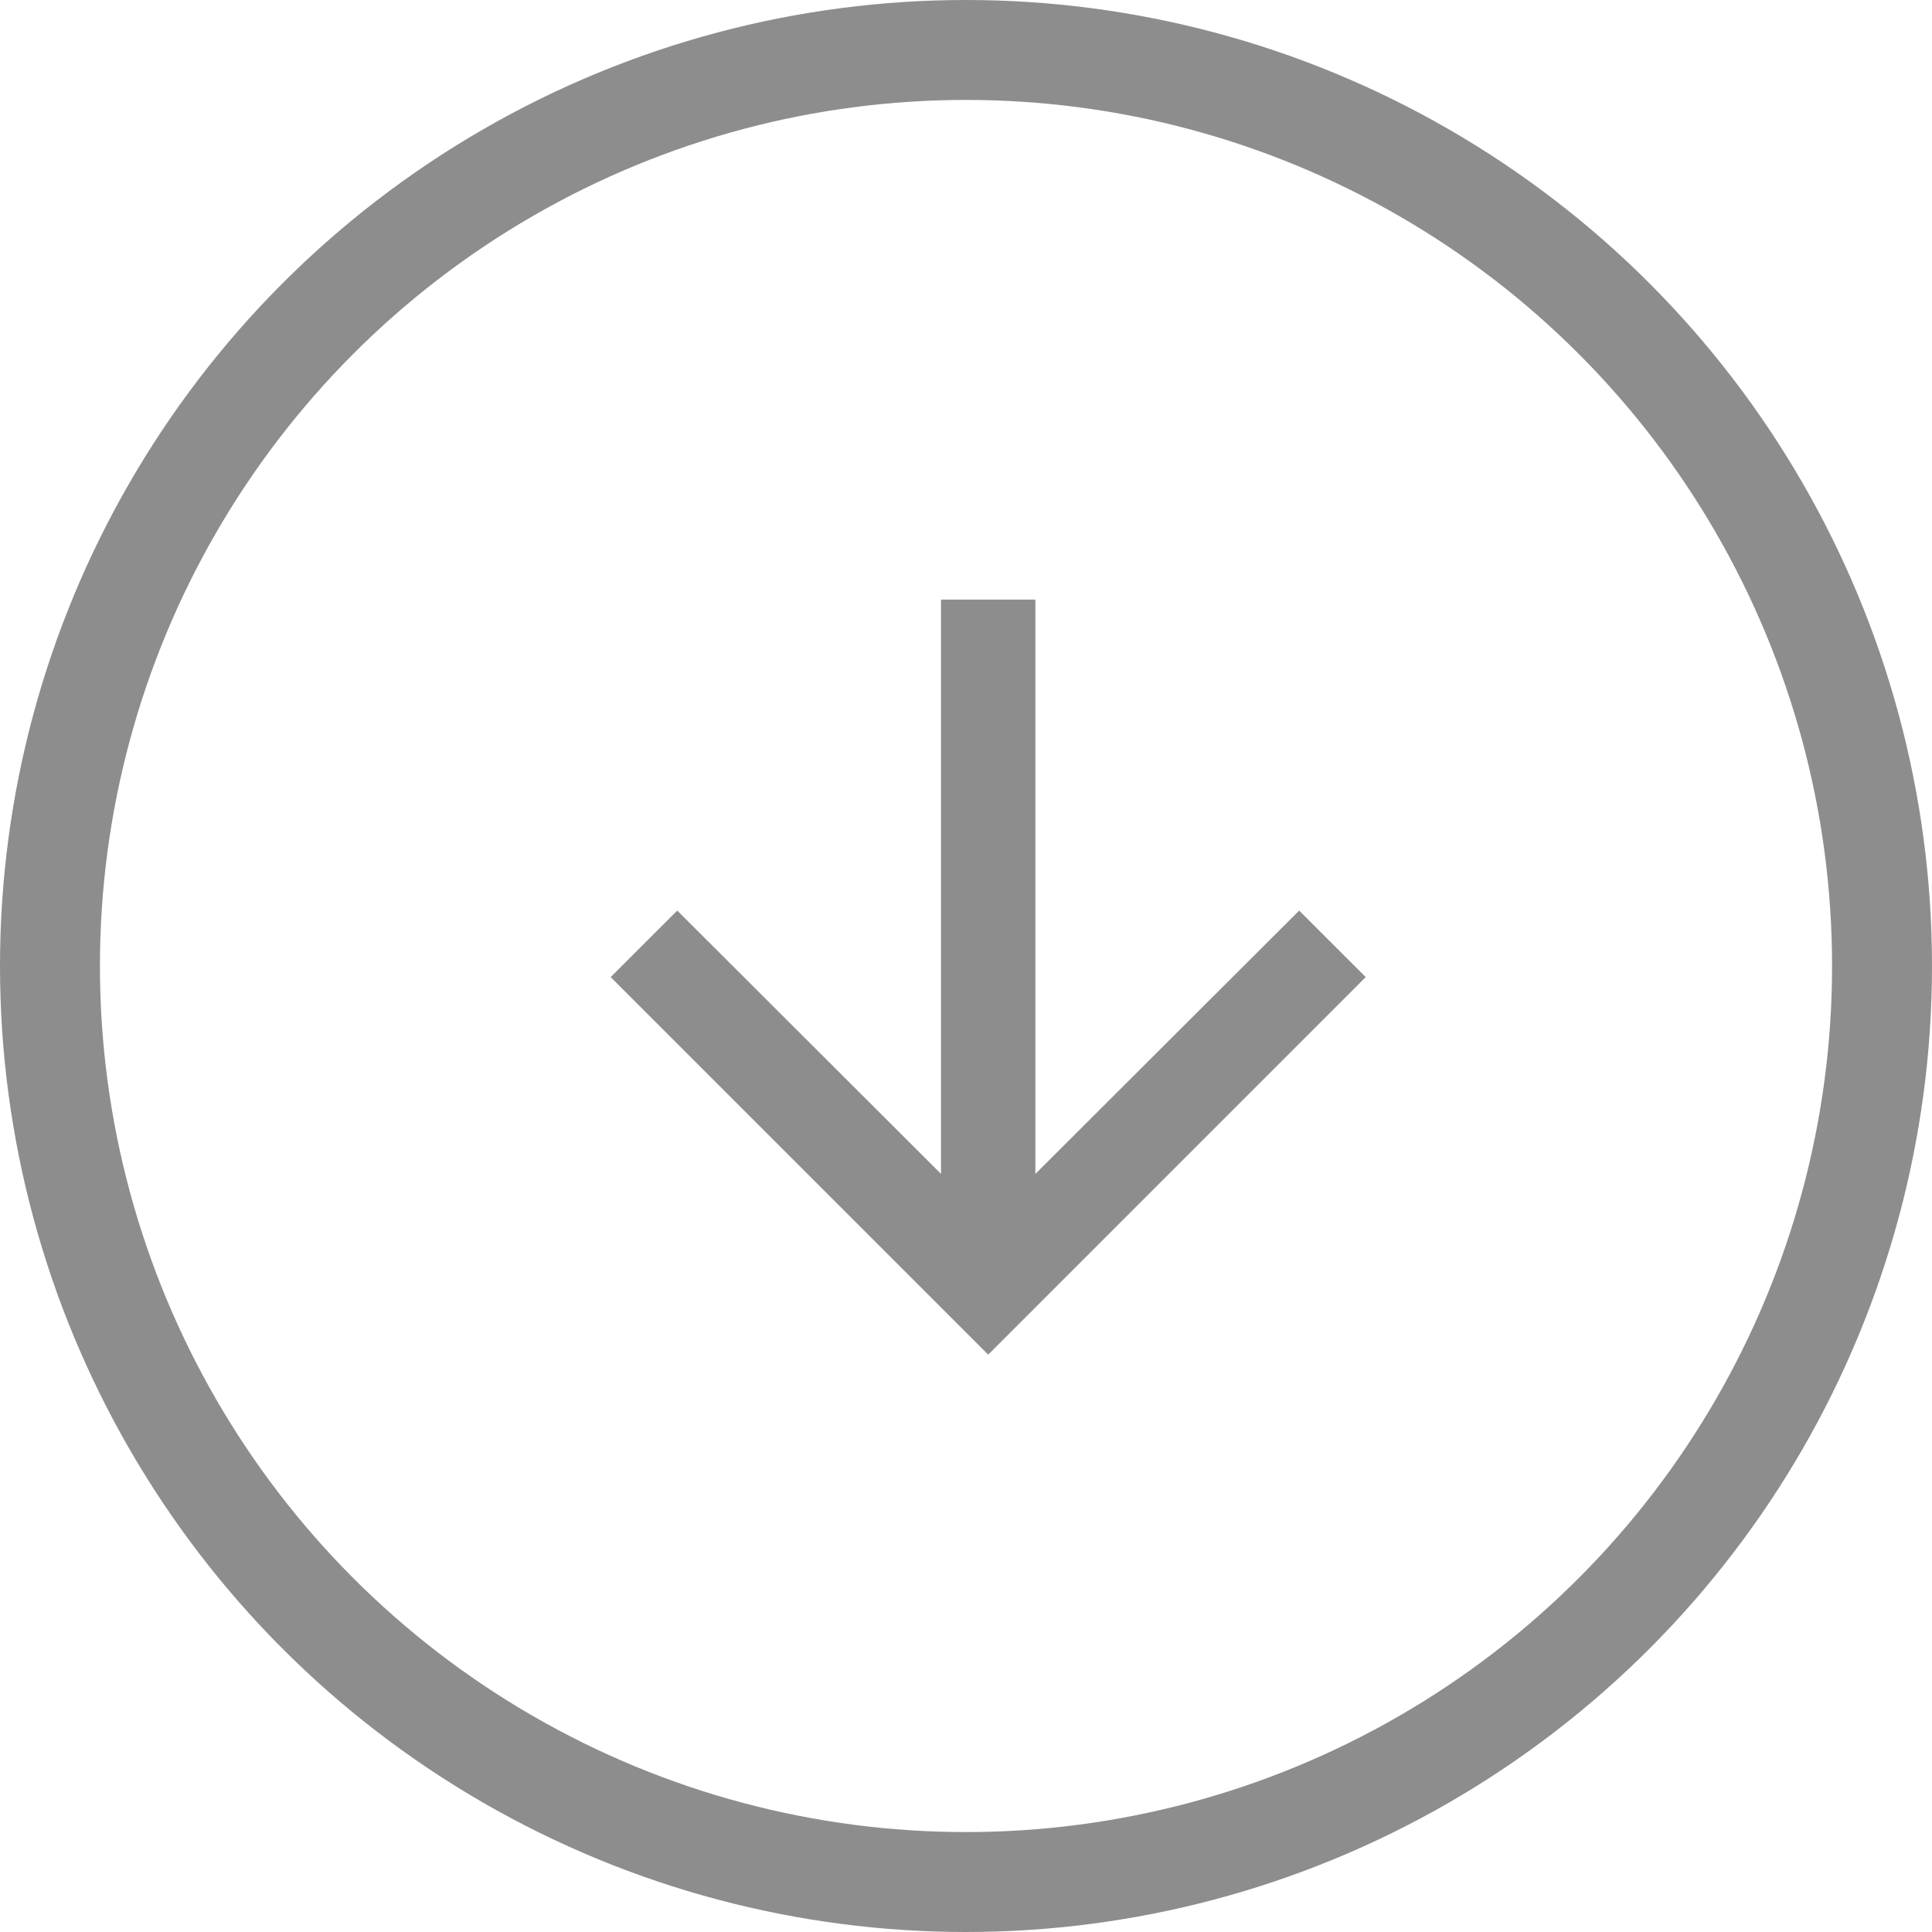
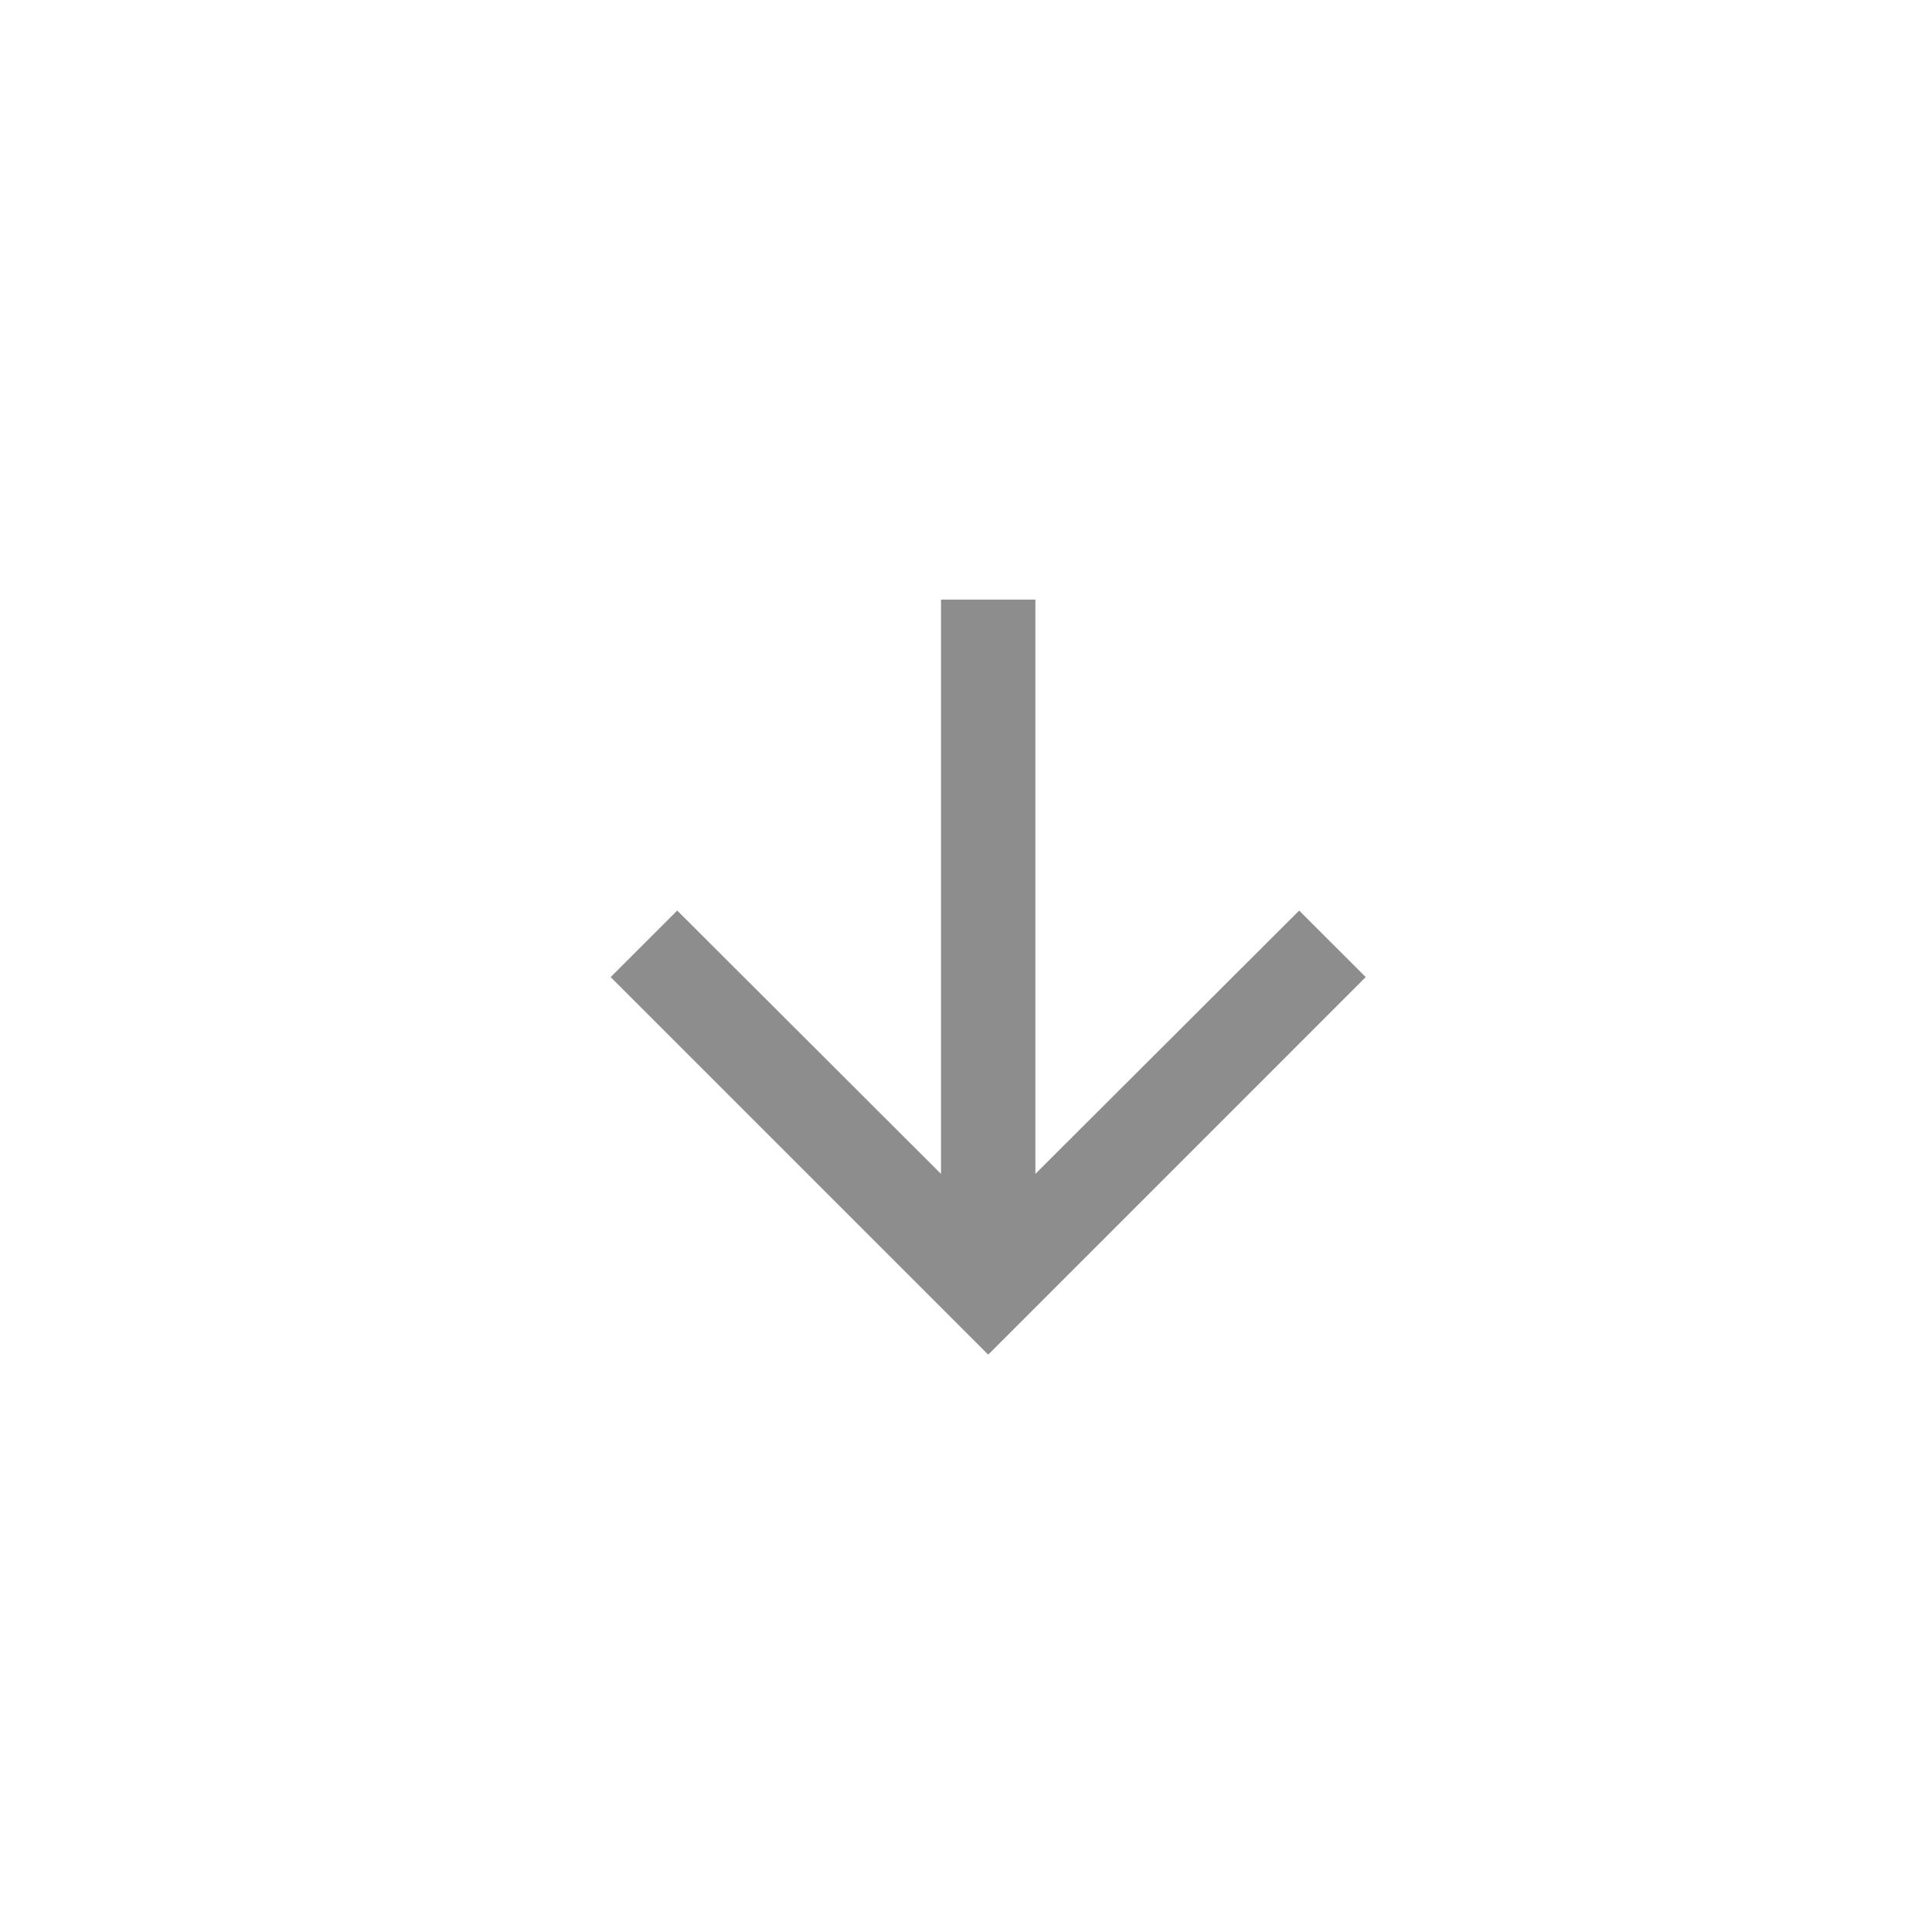
<svg xmlns="http://www.w3.org/2000/svg" width="58" height="58" viewBox="0 0 58 58" fill="none">
-   <path d="M41 29.333L39.002 27.336L31.083 35.241L31.083 18L28.25 18L28.25 35.241L20.331 27.336L18.333 29.333L29.667 40.667L41 29.333Z" fill="#8D8D8D" />
-   <circle cx="29" cy="29" r="27.5" stroke="#8D8D8D" stroke-width="3" />
+   <path d="M41 29.333L39.002 27.336L31.083 35.241L31.083 18L28.25 18L28.25 35.241L20.331 27.336L18.333 29.333L29.667 40.667L41 29.333" fill="#8D8D8D" />
</svg>